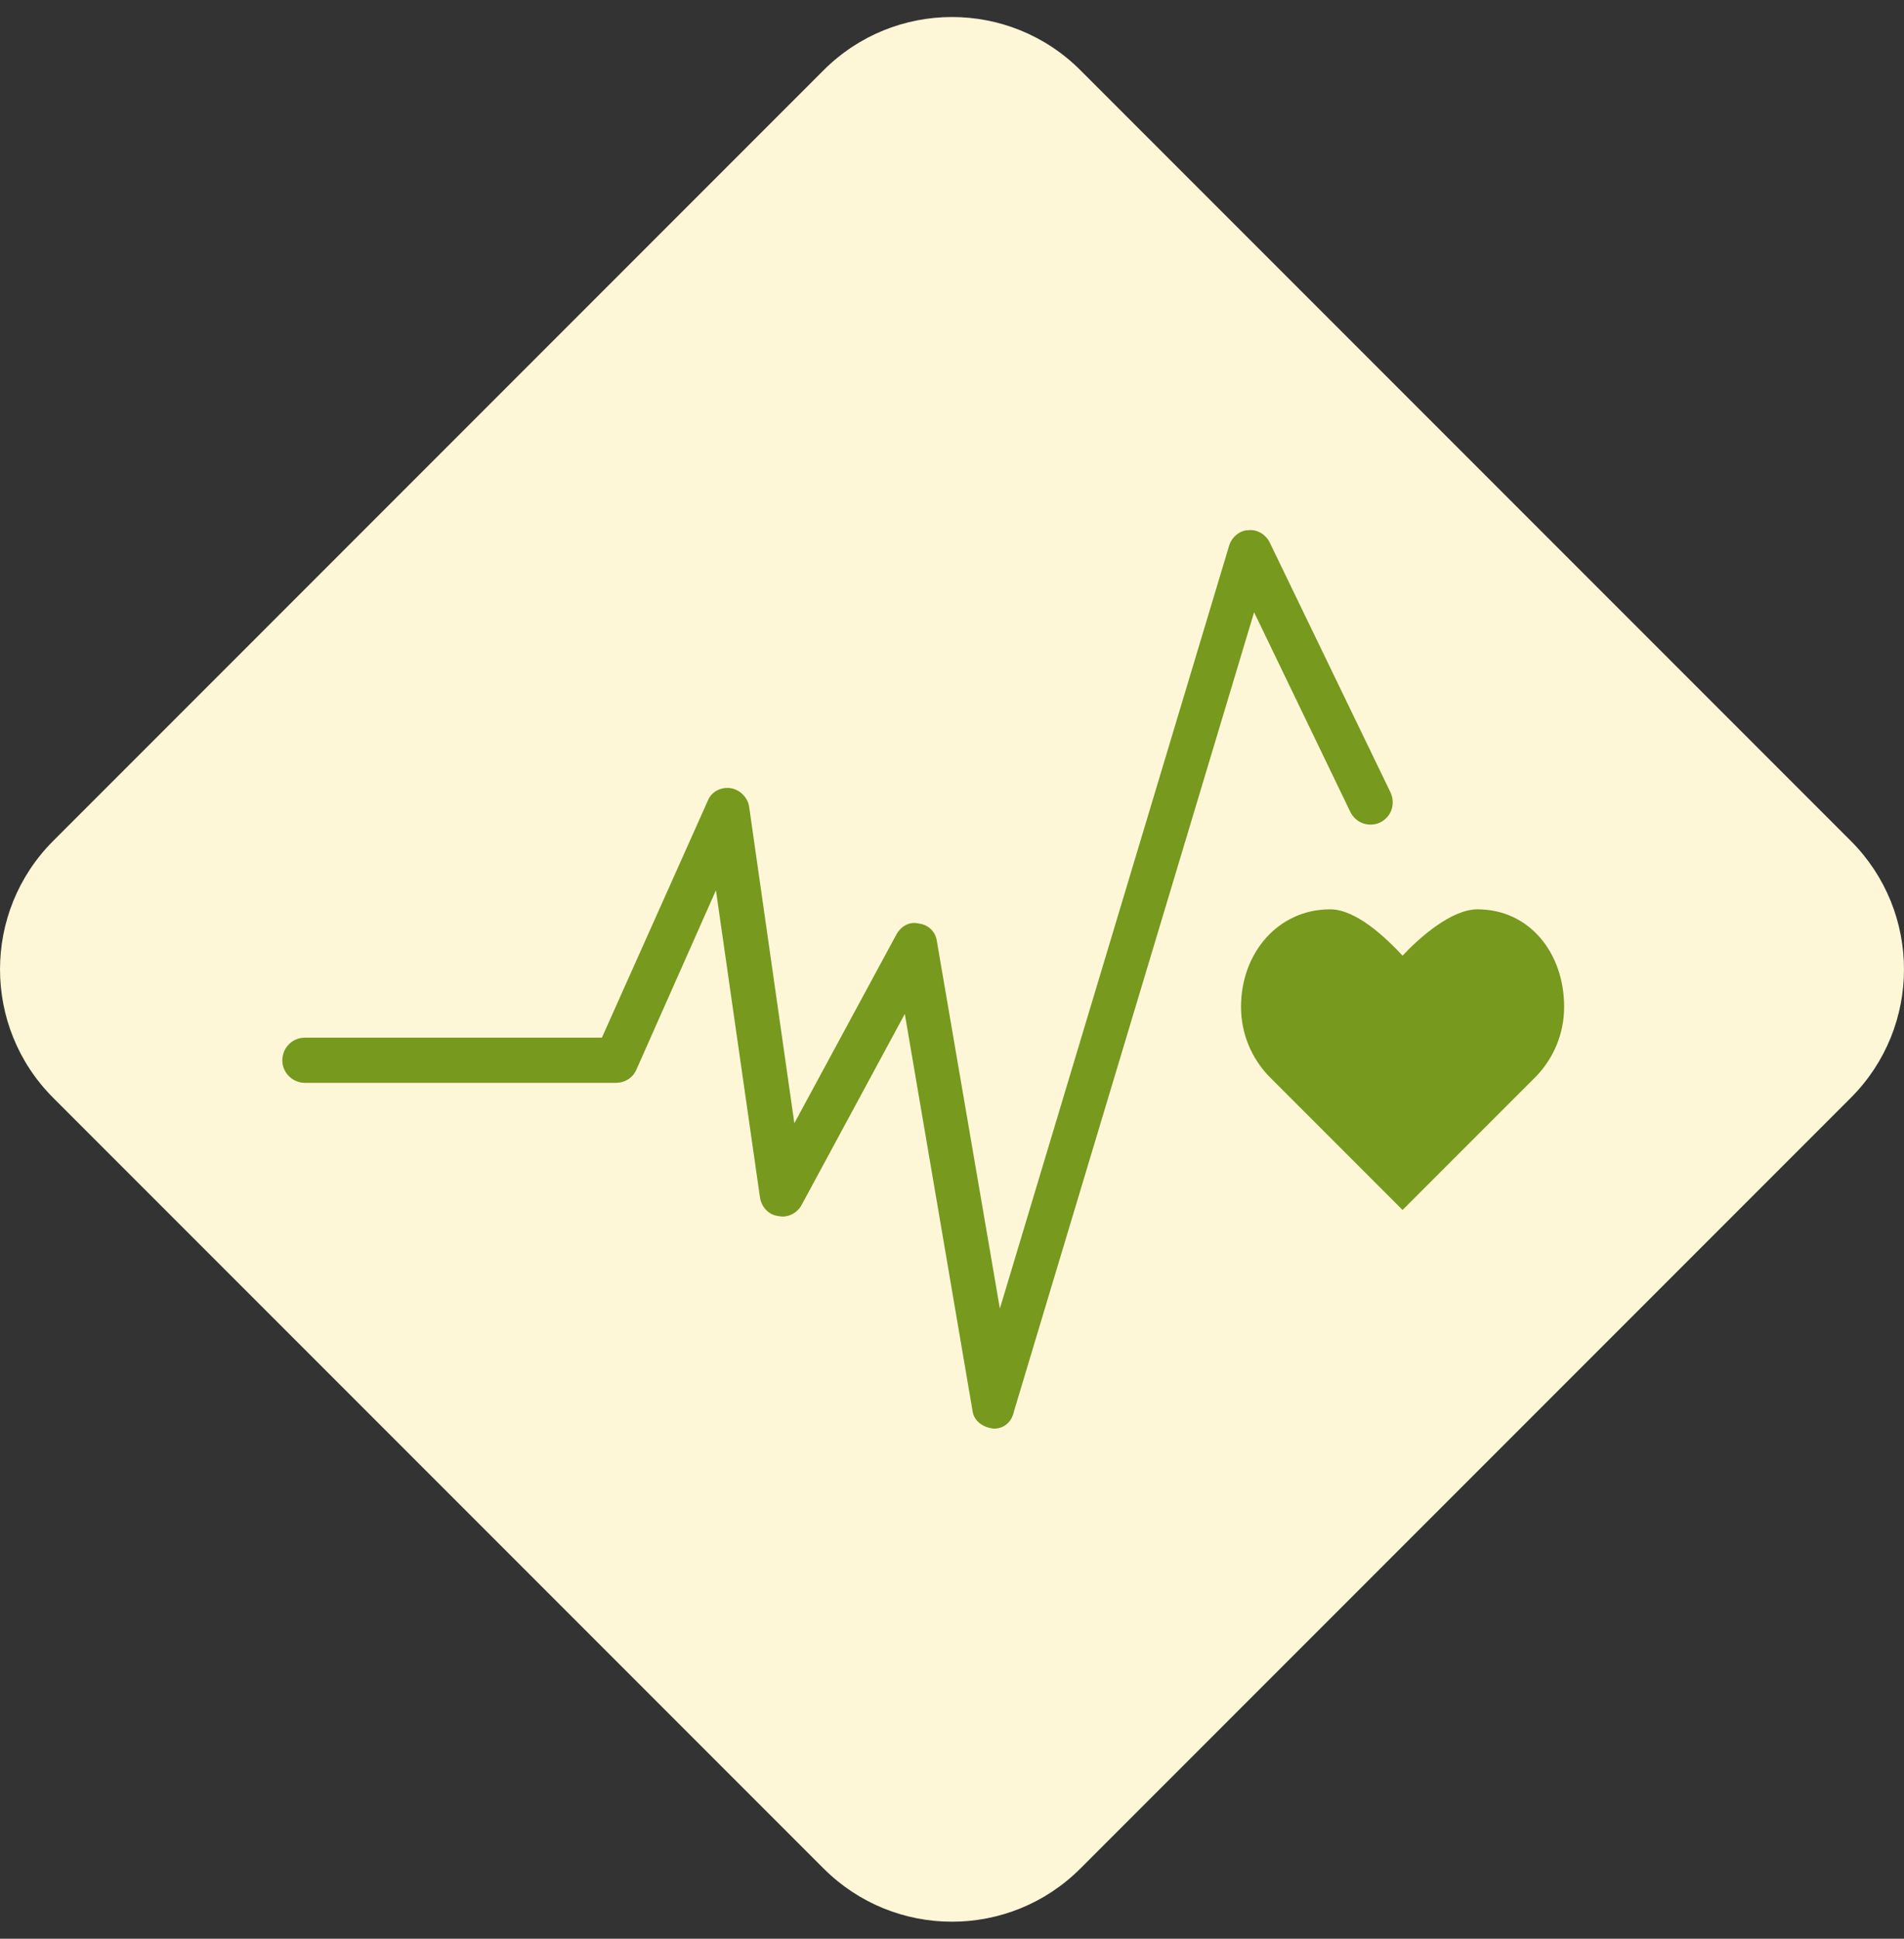
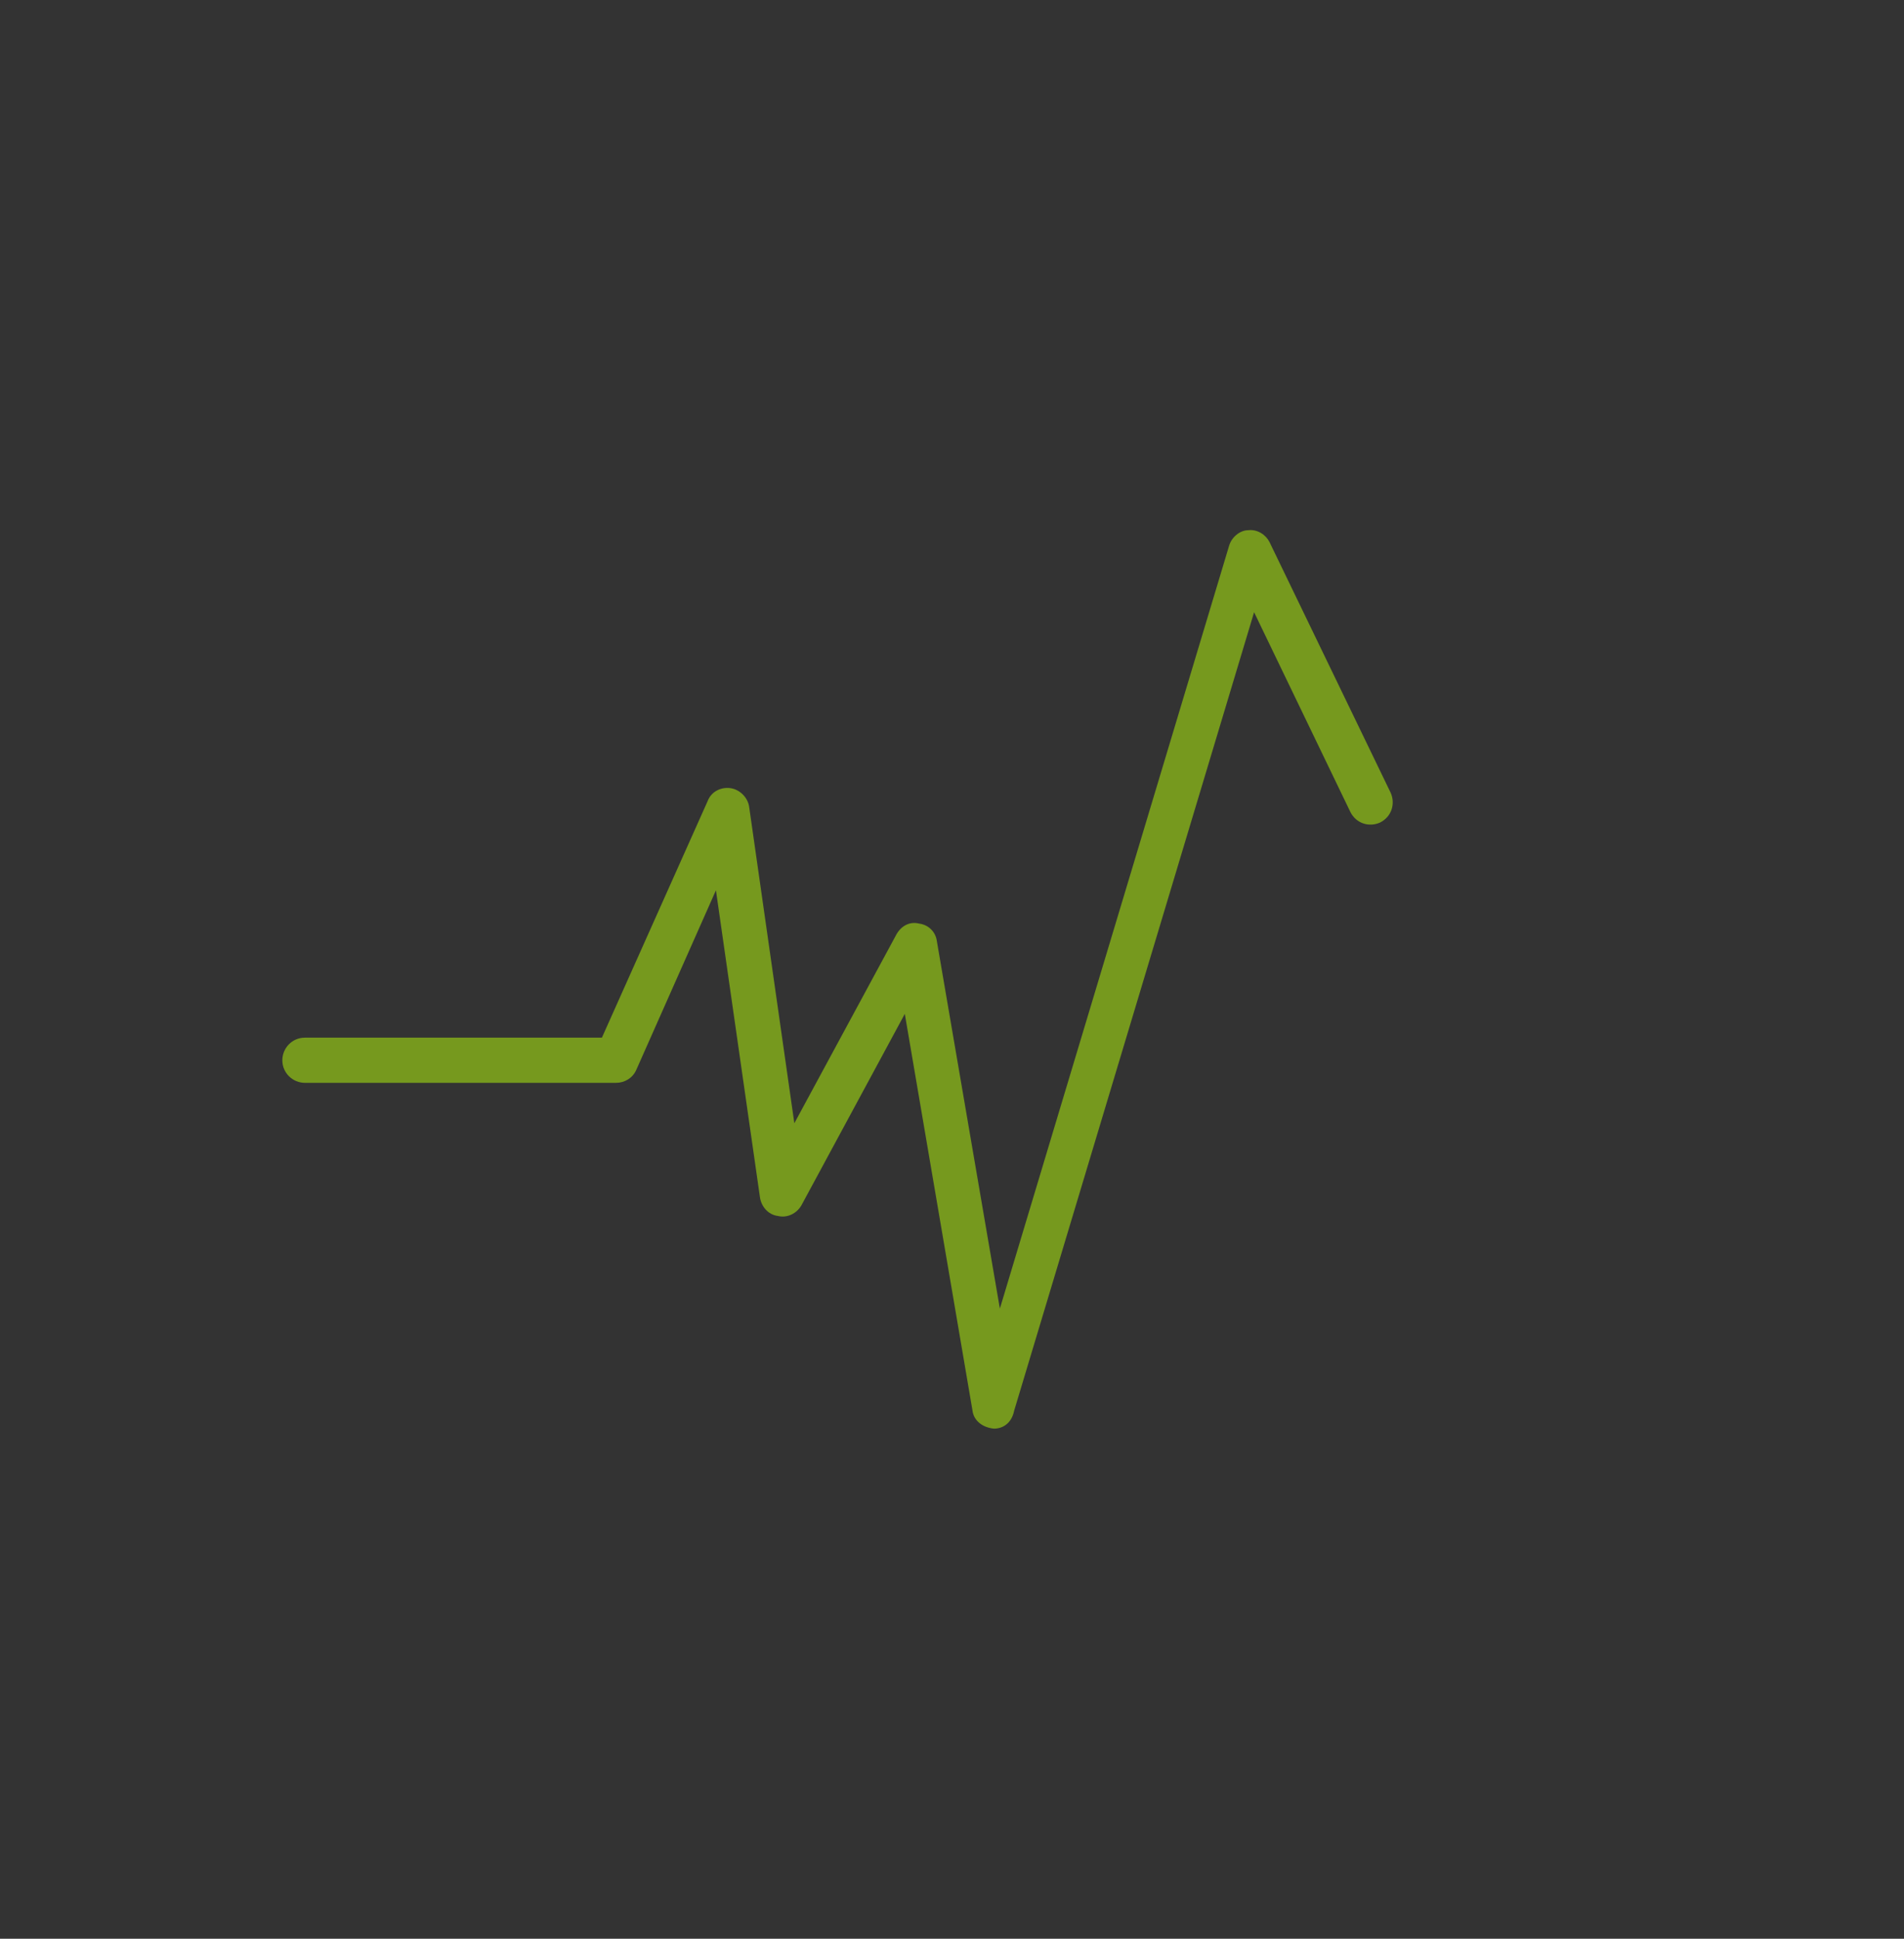
<svg xmlns="http://www.w3.org/2000/svg" width="56" height="57" viewBox="0 0 56 57" fill="none">
  <rect x="0" y="0" width="56" height="57" fill="#333333" stroke="none" />
-   <path d="M24.224 2.064C26.309 -0.021 29.691 -0.021 31.776 2.064L54.436 24.724C56.521 26.809 56.521 30.191 54.436 32.276L31.776 54.936C29.691 57.021 26.309 57.021 24.224 54.936L1.564 32.276C-0.521 30.191 -0.521 26.809 1.564 24.724L24.224 2.064Z" fill="#FDF6D7" />
-   <path d="M46.004 29.599C46.004 28.027 44.991 26.735 43.453 26.735C42.685 26.735 41.741 27.573 41.252 28.097C40.763 27.573 39.89 26.735 39.121 26.735C37.584 26.735 36.501 28.027 36.501 29.599C36.501 30.403 36.815 31.102 37.304 31.626L41.252 35.574L45.2 31.626C45.69 31.102 46.004 30.403 46.004 29.599Z" fill="#76991E" />
  <path d="M29.233 42.003C28.884 41.968 28.639 41.758 28.604 41.479L26.612 29.809L23.573 35.434C23.433 35.679 23.153 35.819 22.874 35.749C22.594 35.714 22.385 35.469 22.35 35.19L21.057 26.175L18.716 31.451C18.611 31.696 18.367 31.836 18.122 31.836H8.968C8.619 31.836 8.304 31.556 8.304 31.172C8.304 30.822 8.584 30.508 8.968 30.508H17.703L20.812 23.555C20.917 23.276 21.197 23.136 21.476 23.171C21.756 23.206 22 23.45 22.035 23.73L23.363 33.024L26.368 27.468C26.508 27.224 26.752 27.084 27.032 27.154C27.311 27.189 27.521 27.398 27.556 27.678L29.408 38.474L36.151 16.043C36.221 15.799 36.465 15.589 36.71 15.589C36.989 15.554 37.234 15.729 37.339 15.938L40.903 23.31C41.042 23.625 40.938 24.009 40.588 24.184C40.274 24.324 39.889 24.219 39.715 23.869L36.885 18L29.827 41.479C29.757 41.828 29.512 42.003 29.233 42.003Z" fill="#76991E" />
</svg>